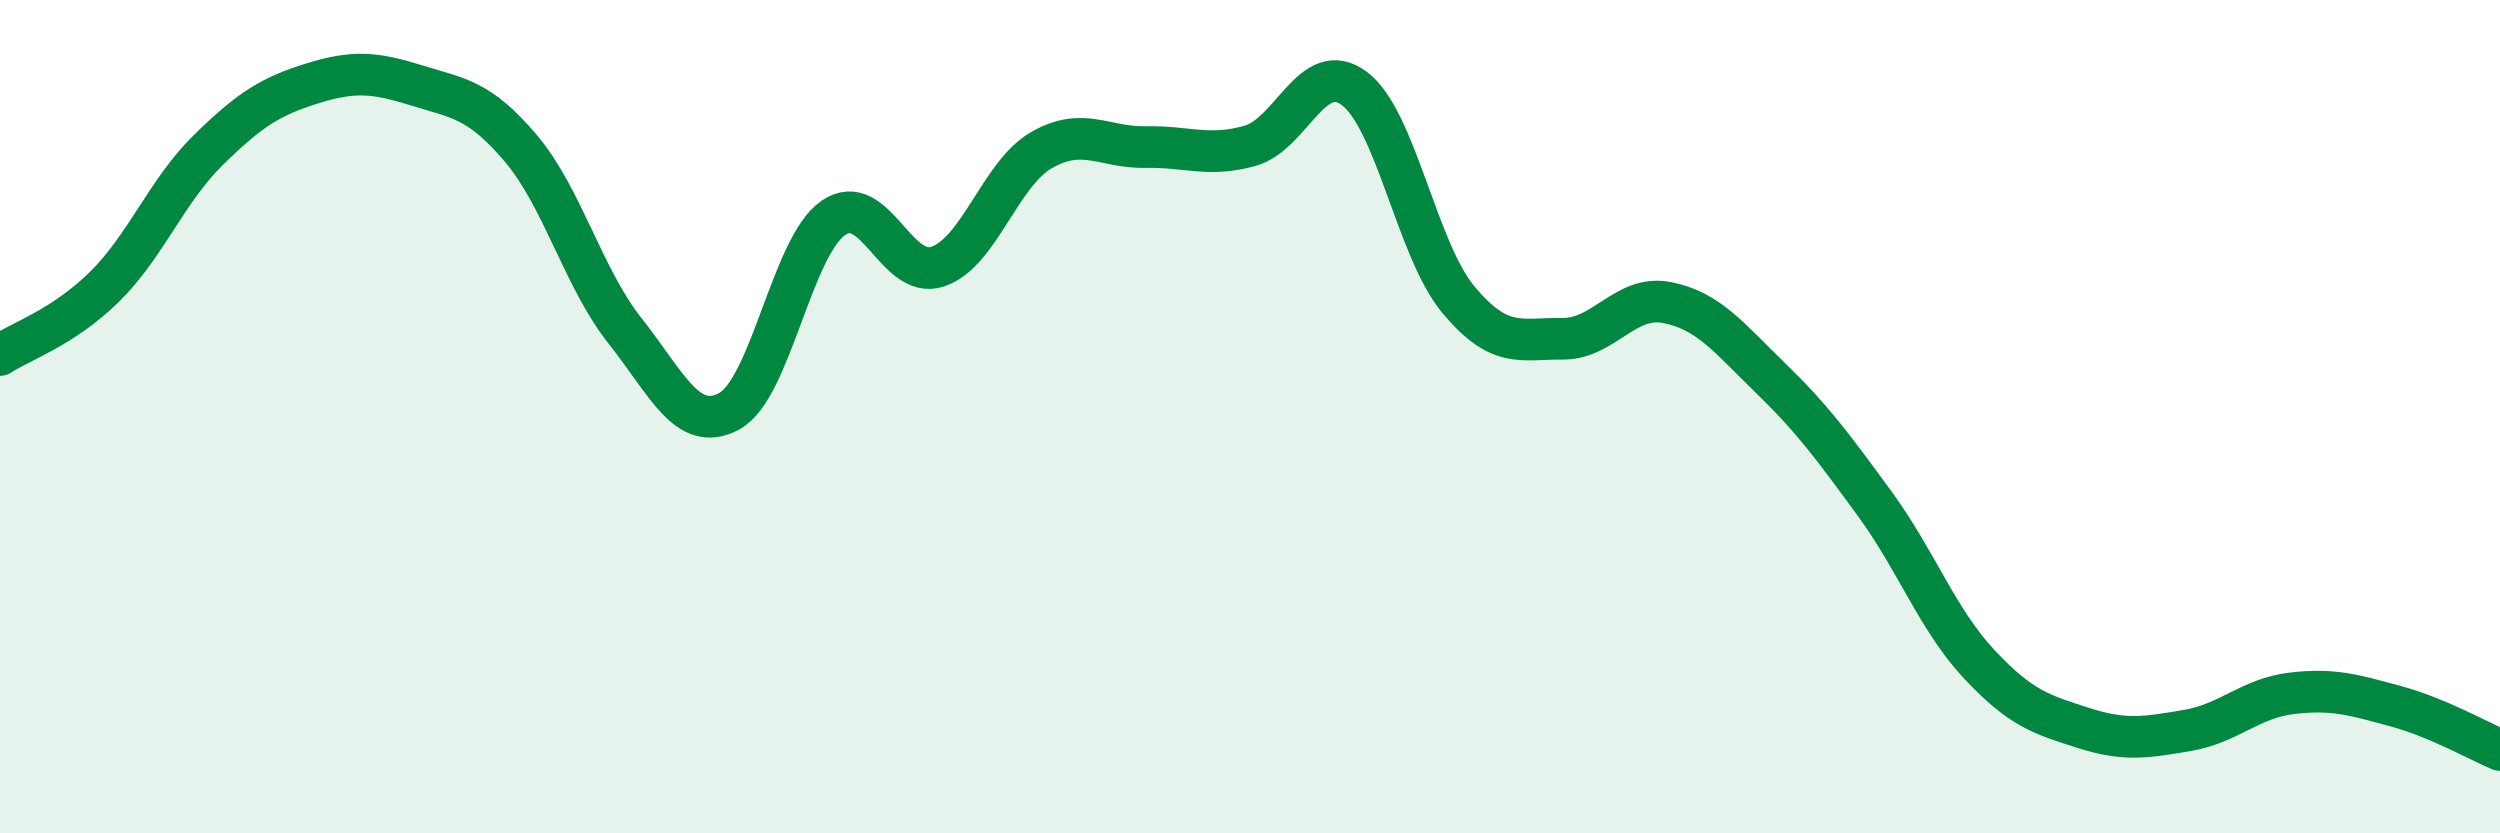
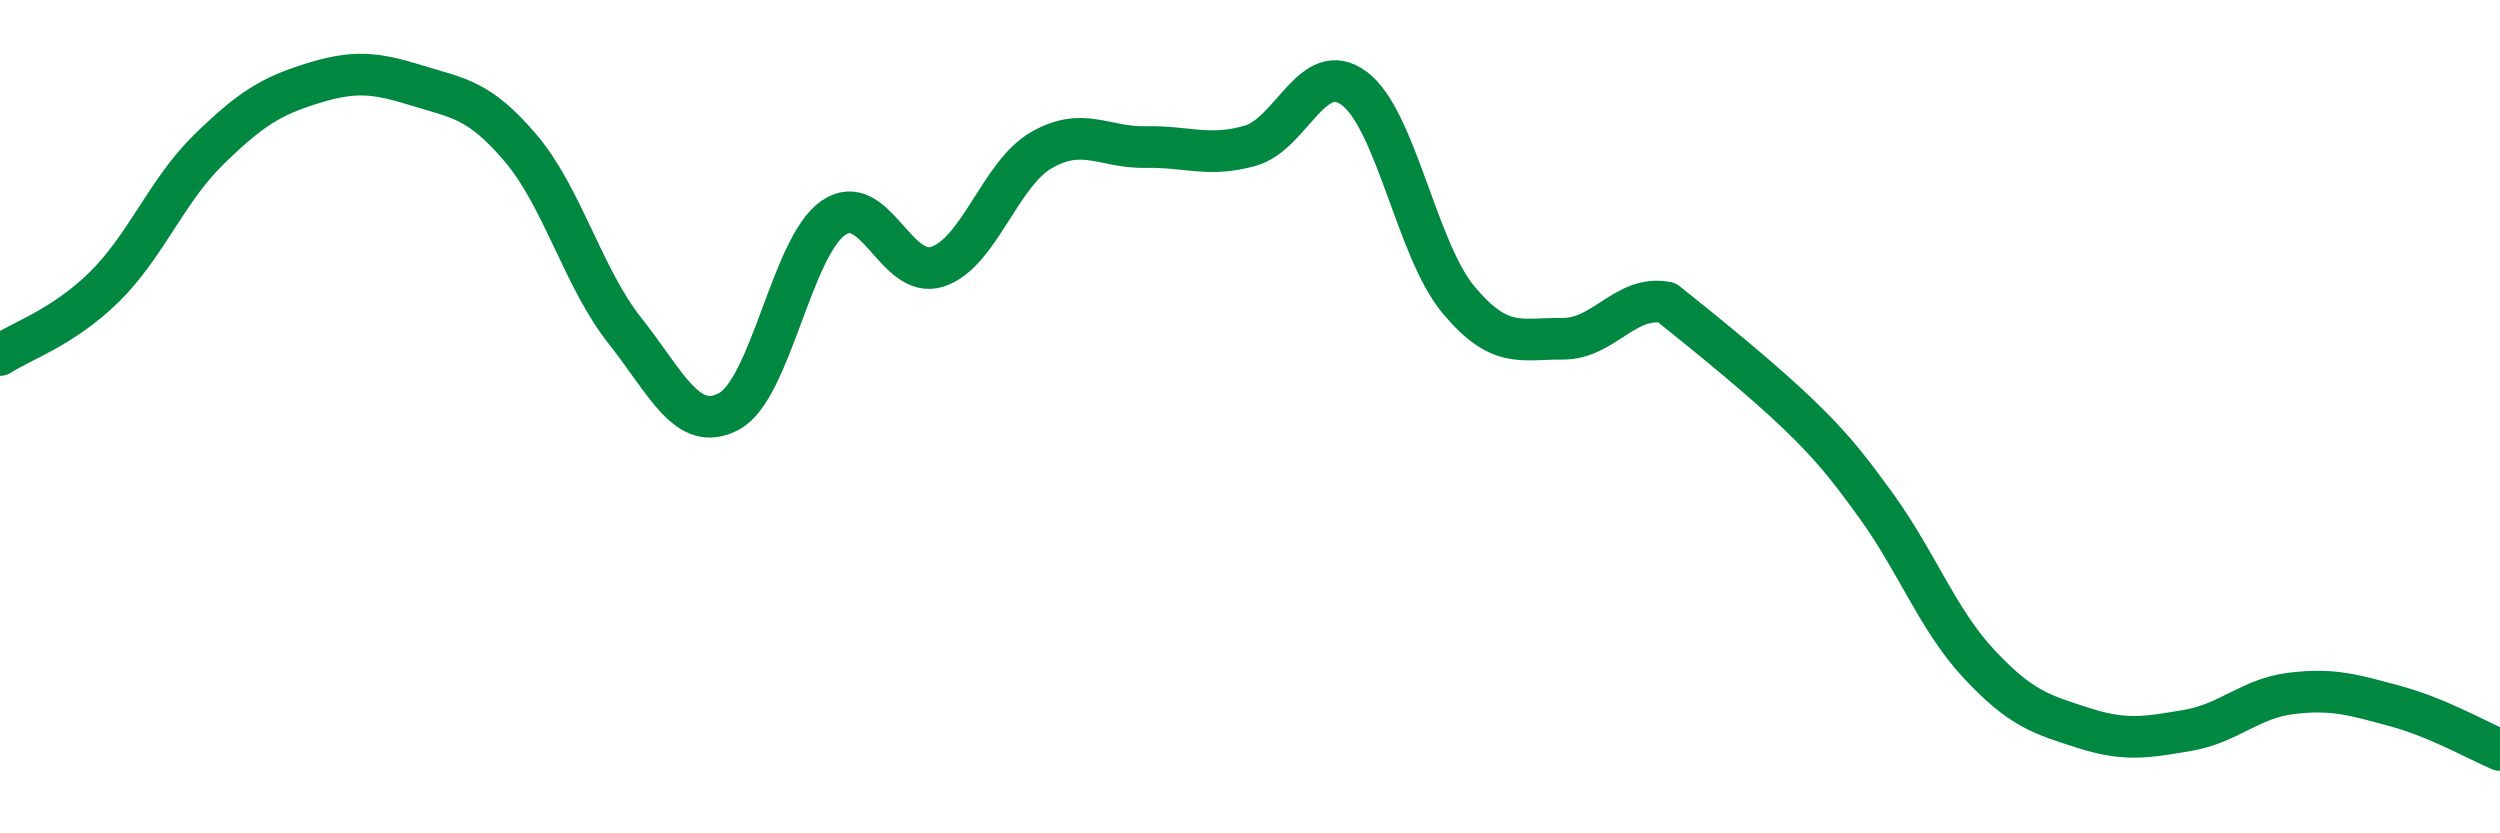
<svg xmlns="http://www.w3.org/2000/svg" width="60" height="20" viewBox="0 0 60 20">
-   <path d="M 0,8.52 C 0.5,8.19 1.5,7.87 2.5,6.89 C 3.5,5.91 4,4.58 5,3.6 C 6,2.62 6.5,2.31 7.5,2 C 8.5,1.69 9,1.74 10,2.05 C 11,2.36 11.5,2.38 12.5,3.56 C 13.5,4.74 14,6.68 15,7.94 C 16,9.2 16.5,10.41 17.5,9.87 C 18.5,9.33 19,5.92 20,5.23 C 21,4.54 21.5,6.73 22.5,6.4 C 23.5,6.07 24,4.17 25,3.6 C 26,3.03 26.5,3.55 27.5,3.53 C 28.5,3.51 29,3.78 30,3.5 C 31,3.22 31.5,1.38 32.5,2.12 C 33.5,2.86 34,5.99 35,7.19 C 36,8.39 36.5,8.12 37.5,8.13 C 38.5,8.14 39,7.07 40,7.26 C 41,7.45 41.5,8.11 42.5,9.08 C 43.5,10.05 44,10.73 45,12.1 C 46,13.47 46.5,14.87 47.5,15.94 C 48.5,17.01 49,17.15 50,17.47 C 51,17.79 51.5,17.7 52.5,17.53 C 53.5,17.36 54,16.76 55,16.64 C 56,16.52 56.5,16.68 57.5,16.95 C 58.5,17.22 59.5,17.79 60,18L60 20L0 20Z" fill="#008740" opacity="0.1" stroke-linecap="round" stroke-linejoin="round" />
-   <path d="M 0,8.52 C 0.5,8.19 1.5,7.87 2.5,6.89 C 3.5,5.91 4,4.58 5,3.6 C 6,2.62 6.5,2.31 7.5,2 C 8.5,1.69 9,1.74 10,2.05 C 11,2.36 11.5,2.38 12.5,3.56 C 13.5,4.74 14,6.68 15,7.94 C 16,9.2 16.5,10.41 17.5,9.87 C 18.5,9.33 19,5.92 20,5.23 C 21,4.54 21.5,6.73 22.5,6.4 C 23.5,6.07 24,4.17 25,3.6 C 26,3.03 26.5,3.55 27.5,3.53 C 28.5,3.51 29,3.78 30,3.5 C 31,3.22 31.5,1.38 32.5,2.12 C 33.5,2.86 34,5.99 35,7.19 C 36,8.39 36.5,8.12 37.5,8.13 C 38.5,8.14 39,7.07 40,7.26 C 41,7.45 41.5,8.11 42.5,9.08 C 43.5,10.05 44,10.73 45,12.1 C 46,13.47 46.5,14.87 47.5,15.94 C 48.5,17.01 49,17.15 50,17.47 C 51,17.79 51.5,17.7 52.5,17.53 C 53.5,17.36 54,16.76 55,16.64 C 56,16.52 56.5,16.68 57.5,16.95 C 58.5,17.22 59.5,17.79 60,18" stroke="#008740" stroke-width="1" fill="none" stroke-linecap="round" stroke-linejoin="round" />
+   <path d="M 0,8.52 C 0.5,8.19 1.5,7.87 2.5,6.89 C 3.5,5.91 4,4.58 5,3.6 C 6,2.62 6.5,2.31 7.5,2 C 8.5,1.69 9,1.74 10,2.05 C 11,2.36 11.5,2.38 12.5,3.56 C 13.5,4.74 14,6.68 15,7.94 C 16,9.2 16.5,10.41 17.5,9.87 C 18.5,9.33 19,5.92 20,5.23 C 21,4.54 21.5,6.73 22.5,6.4 C 23.5,6.07 24,4.17 25,3.6 C 26,3.03 26.5,3.55 27.5,3.53 C 28.5,3.51 29,3.78 30,3.5 C 31,3.22 31.5,1.38 32.5,2.12 C 33.5,2.86 34,5.99 35,7.19 C 36,8.39 36.5,8.12 37.5,8.13 C 38.5,8.14 39,7.07 40,7.26 C 43.5,10.05 44,10.73 45,12.1 C 46,13.47 46.5,14.87 47.5,15.94 C 48.5,17.01 49,17.15 50,17.47 C 51,17.79 51.5,17.7 52.5,17.53 C 53.5,17.36 54,16.76 55,16.64 C 56,16.52 56.5,16.68 57.5,16.95 C 58.5,17.22 59.5,17.79 60,18" stroke="#008740" stroke-width="1" fill="none" stroke-linecap="round" stroke-linejoin="round" />
</svg>